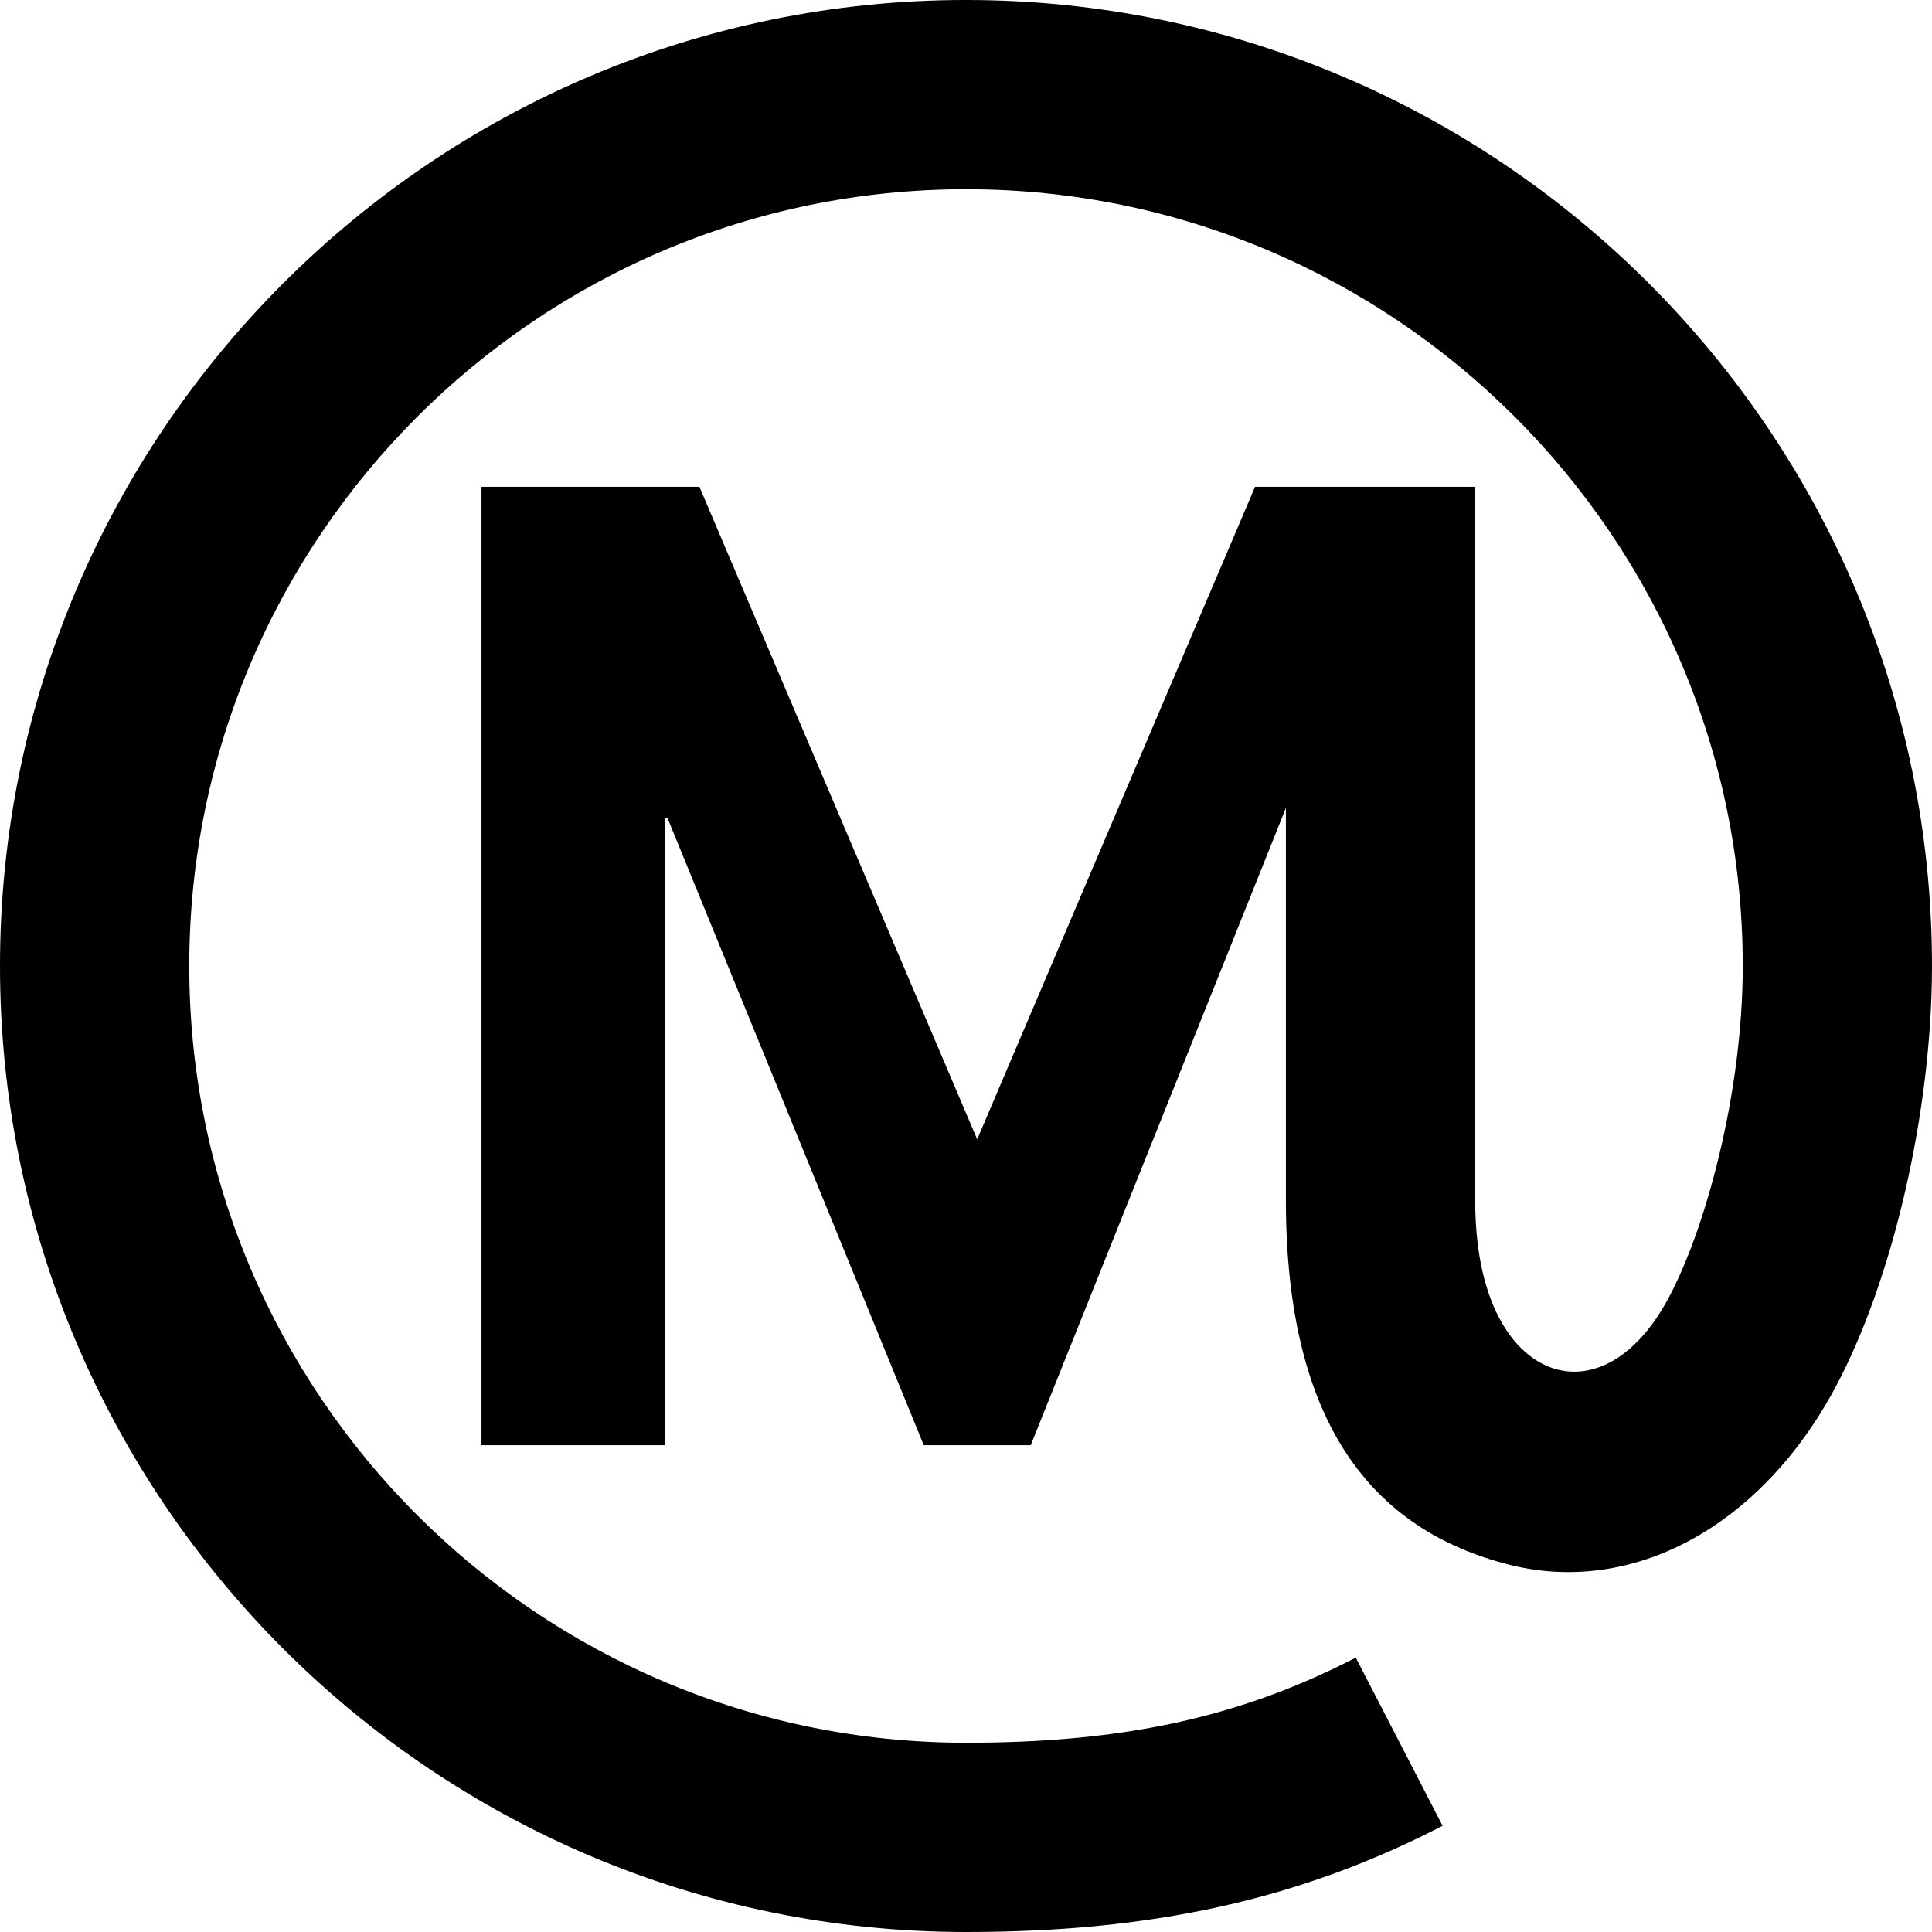
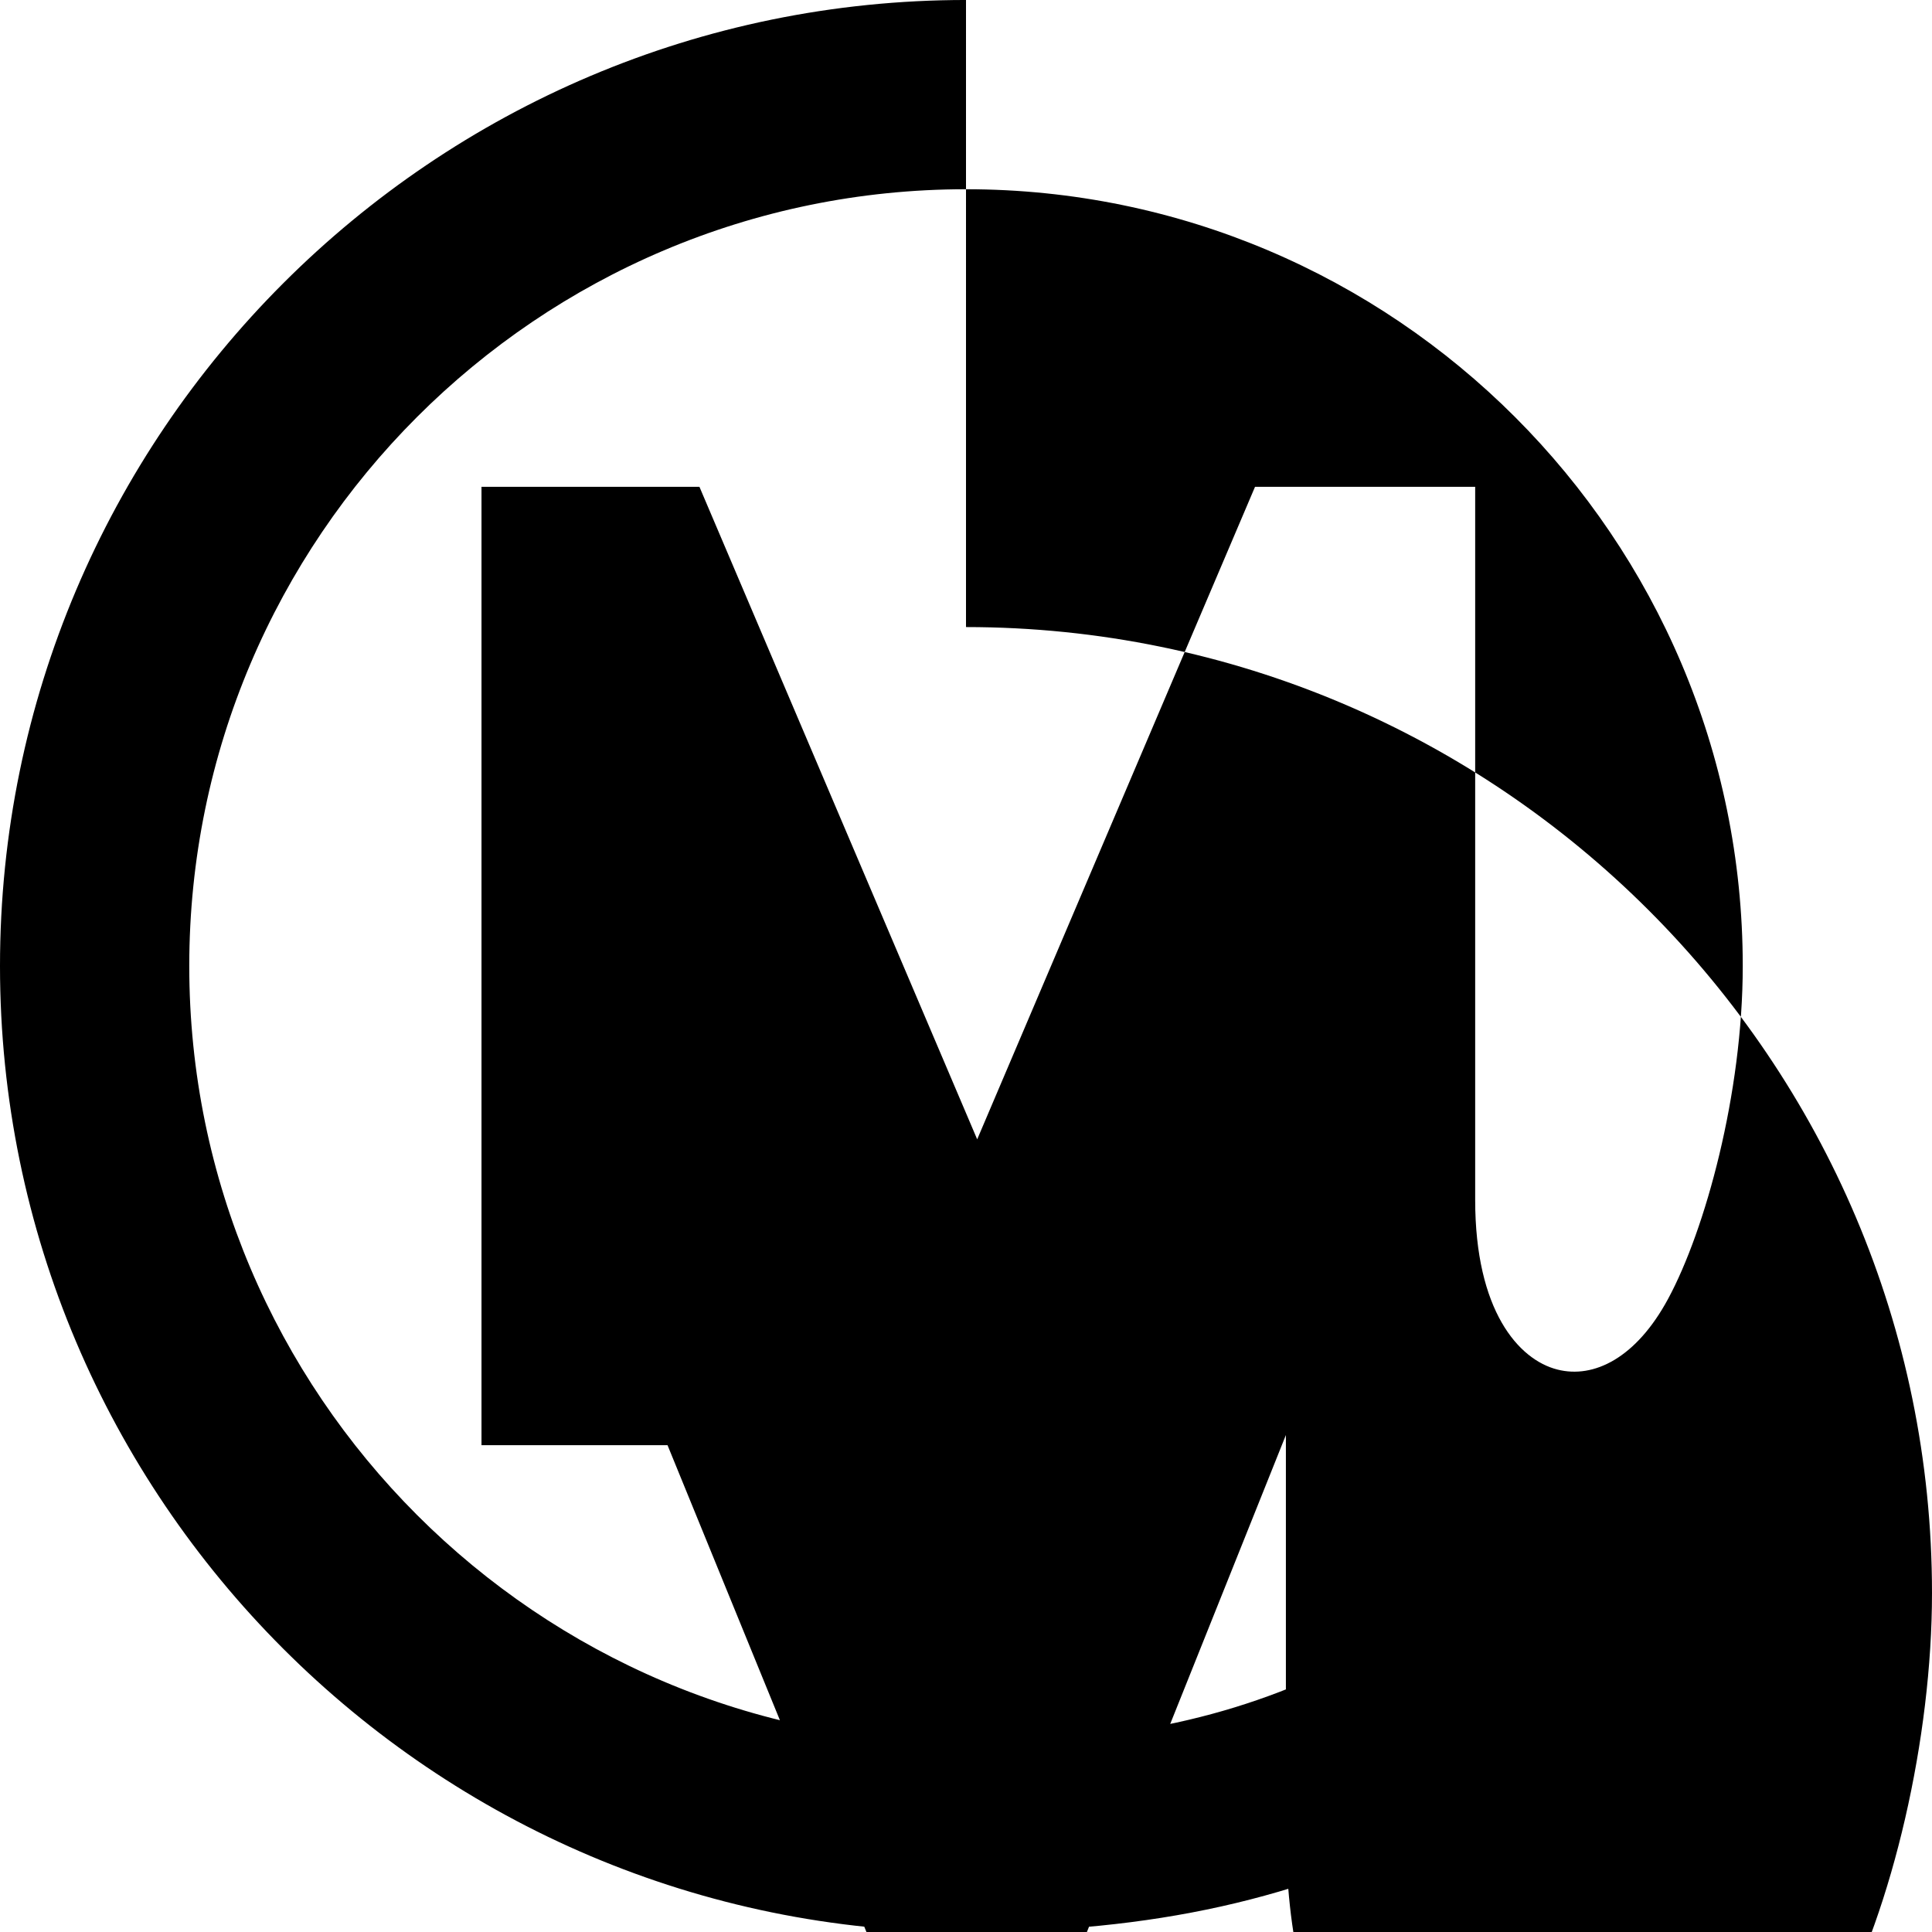
<svg xmlns="http://www.w3.org/2000/svg" xmlns:ns1="http://www.inkscape.org/namespaces/inkscape" xmlns:ns2="http://sodipodi.sourceforge.net/DTD/sodipodi-0.dtd" version="1.1" id="Ebene_1" x="0px" y="0px" width="1387.89" height="1387.89" viewBox="0 0 1387.89 1387.89" enable-background="new 0 0 1700.79 2551.18" xml:space="preserve" ns1:version="0.48.4 r9939" ns2:docname="MONDIAL_Icon_WOP.svg">
  <defs id="defs7" />
  <ns2:namedview pagecolor="#ffffff" bordercolor="#666666" borderopacity="1" objecttolerance="10" gridtolerance="10" guidetolerance="10" ns1:pageopacity="0" ns1:pageshadow="2" ns1:window-width="2560" ns1:window-height="1377" id="namedview5" showgrid="false" ns1:zoom="0.46645083" ns1:cx="850.39502" ns1:cy="1275.59" ns1:window-x="2872" ns1:window-y="-8" ns1:window-maximized="1" ns1:current-layer="Ebene_1" />
-   <path d="M 693.947,-0.009 C 311.293,-0.009 -4.2317754e-5,311.292 -4.2317754e-5,693.94 -4.2317754e-5,1076.605 311.293,1387.89 693.947,1387.89 c 134.592,0 240.157,-23.514 342.375,-76.275 l -62.368,-120.82 c -82.998,42.848 -166.763,61.144 -280.007,61.144 -307.685,0 -557.987,-250.329 -557.987,-557.998 0,-307.668 250.303,-557.998 557.987,-557.998 307.701,0 557.992,250.329 557.992,557.998 0,91.713 -26.958,189.718 -53.615,239.094 -22.944,42.52 -53.368,57.506 -79.548,50.806 -27.941,-7.061 -59.053,-42.396 -59.053,-121.793 v -512.316 h -1.548 v -0.019 H 901.573 l -199.589,468.754 -199.528,-468.753 h -156.564 V 1038.185 h 131.83 V 587.714 h 1.816 l 184.065,450.471 h 76.855 l 183.291,-457.777 v 281.639 c 0,161.852 63.062,237.374 160.647,262.037 88.457,22.252 180.1,-27.297 233.581,-126.483 41.826,-77.5 69.913,-199.54 69.913,-303.66 0,-382.65 -311.284,-693.95 -693.943,-693.95 z" id="path3" ns1:connector-curvature="0" />
+   <path d="M 693.947,-0.009 C 311.293,-0.009 -4.2317754e-5,311.292 -4.2317754e-5,693.94 -4.2317754e-5,1076.605 311.293,1387.89 693.947,1387.89 c 134.592,0 240.157,-23.514 342.375,-76.275 l -62.368,-120.82 c -82.998,42.848 -166.763,61.144 -280.007,61.144 -307.685,0 -557.987,-250.329 -557.987,-557.998 0,-307.668 250.303,-557.998 557.987,-557.998 307.701,0 557.992,250.329 557.992,557.998 0,91.713 -26.958,189.718 -53.615,239.094 -22.944,42.52 -53.368,57.506 -79.548,50.806 -27.941,-7.061 -59.053,-42.396 -59.053,-121.793 v -512.316 h -1.548 v -0.019 H 901.573 l -199.589,468.754 -199.528,-468.753 h -156.564 V 1038.185 h 131.83 h 1.816 l 184.065,450.471 h 76.855 l 183.291,-457.777 v 281.639 c 0,161.852 63.062,237.374 160.647,262.037 88.457,22.252 180.1,-27.297 233.581,-126.483 41.826,-77.5 69.913,-199.54 69.913,-303.66 0,-382.65 -311.284,-693.95 -693.943,-693.95 z" id="path3" ns1:connector-curvature="0" />
</svg>